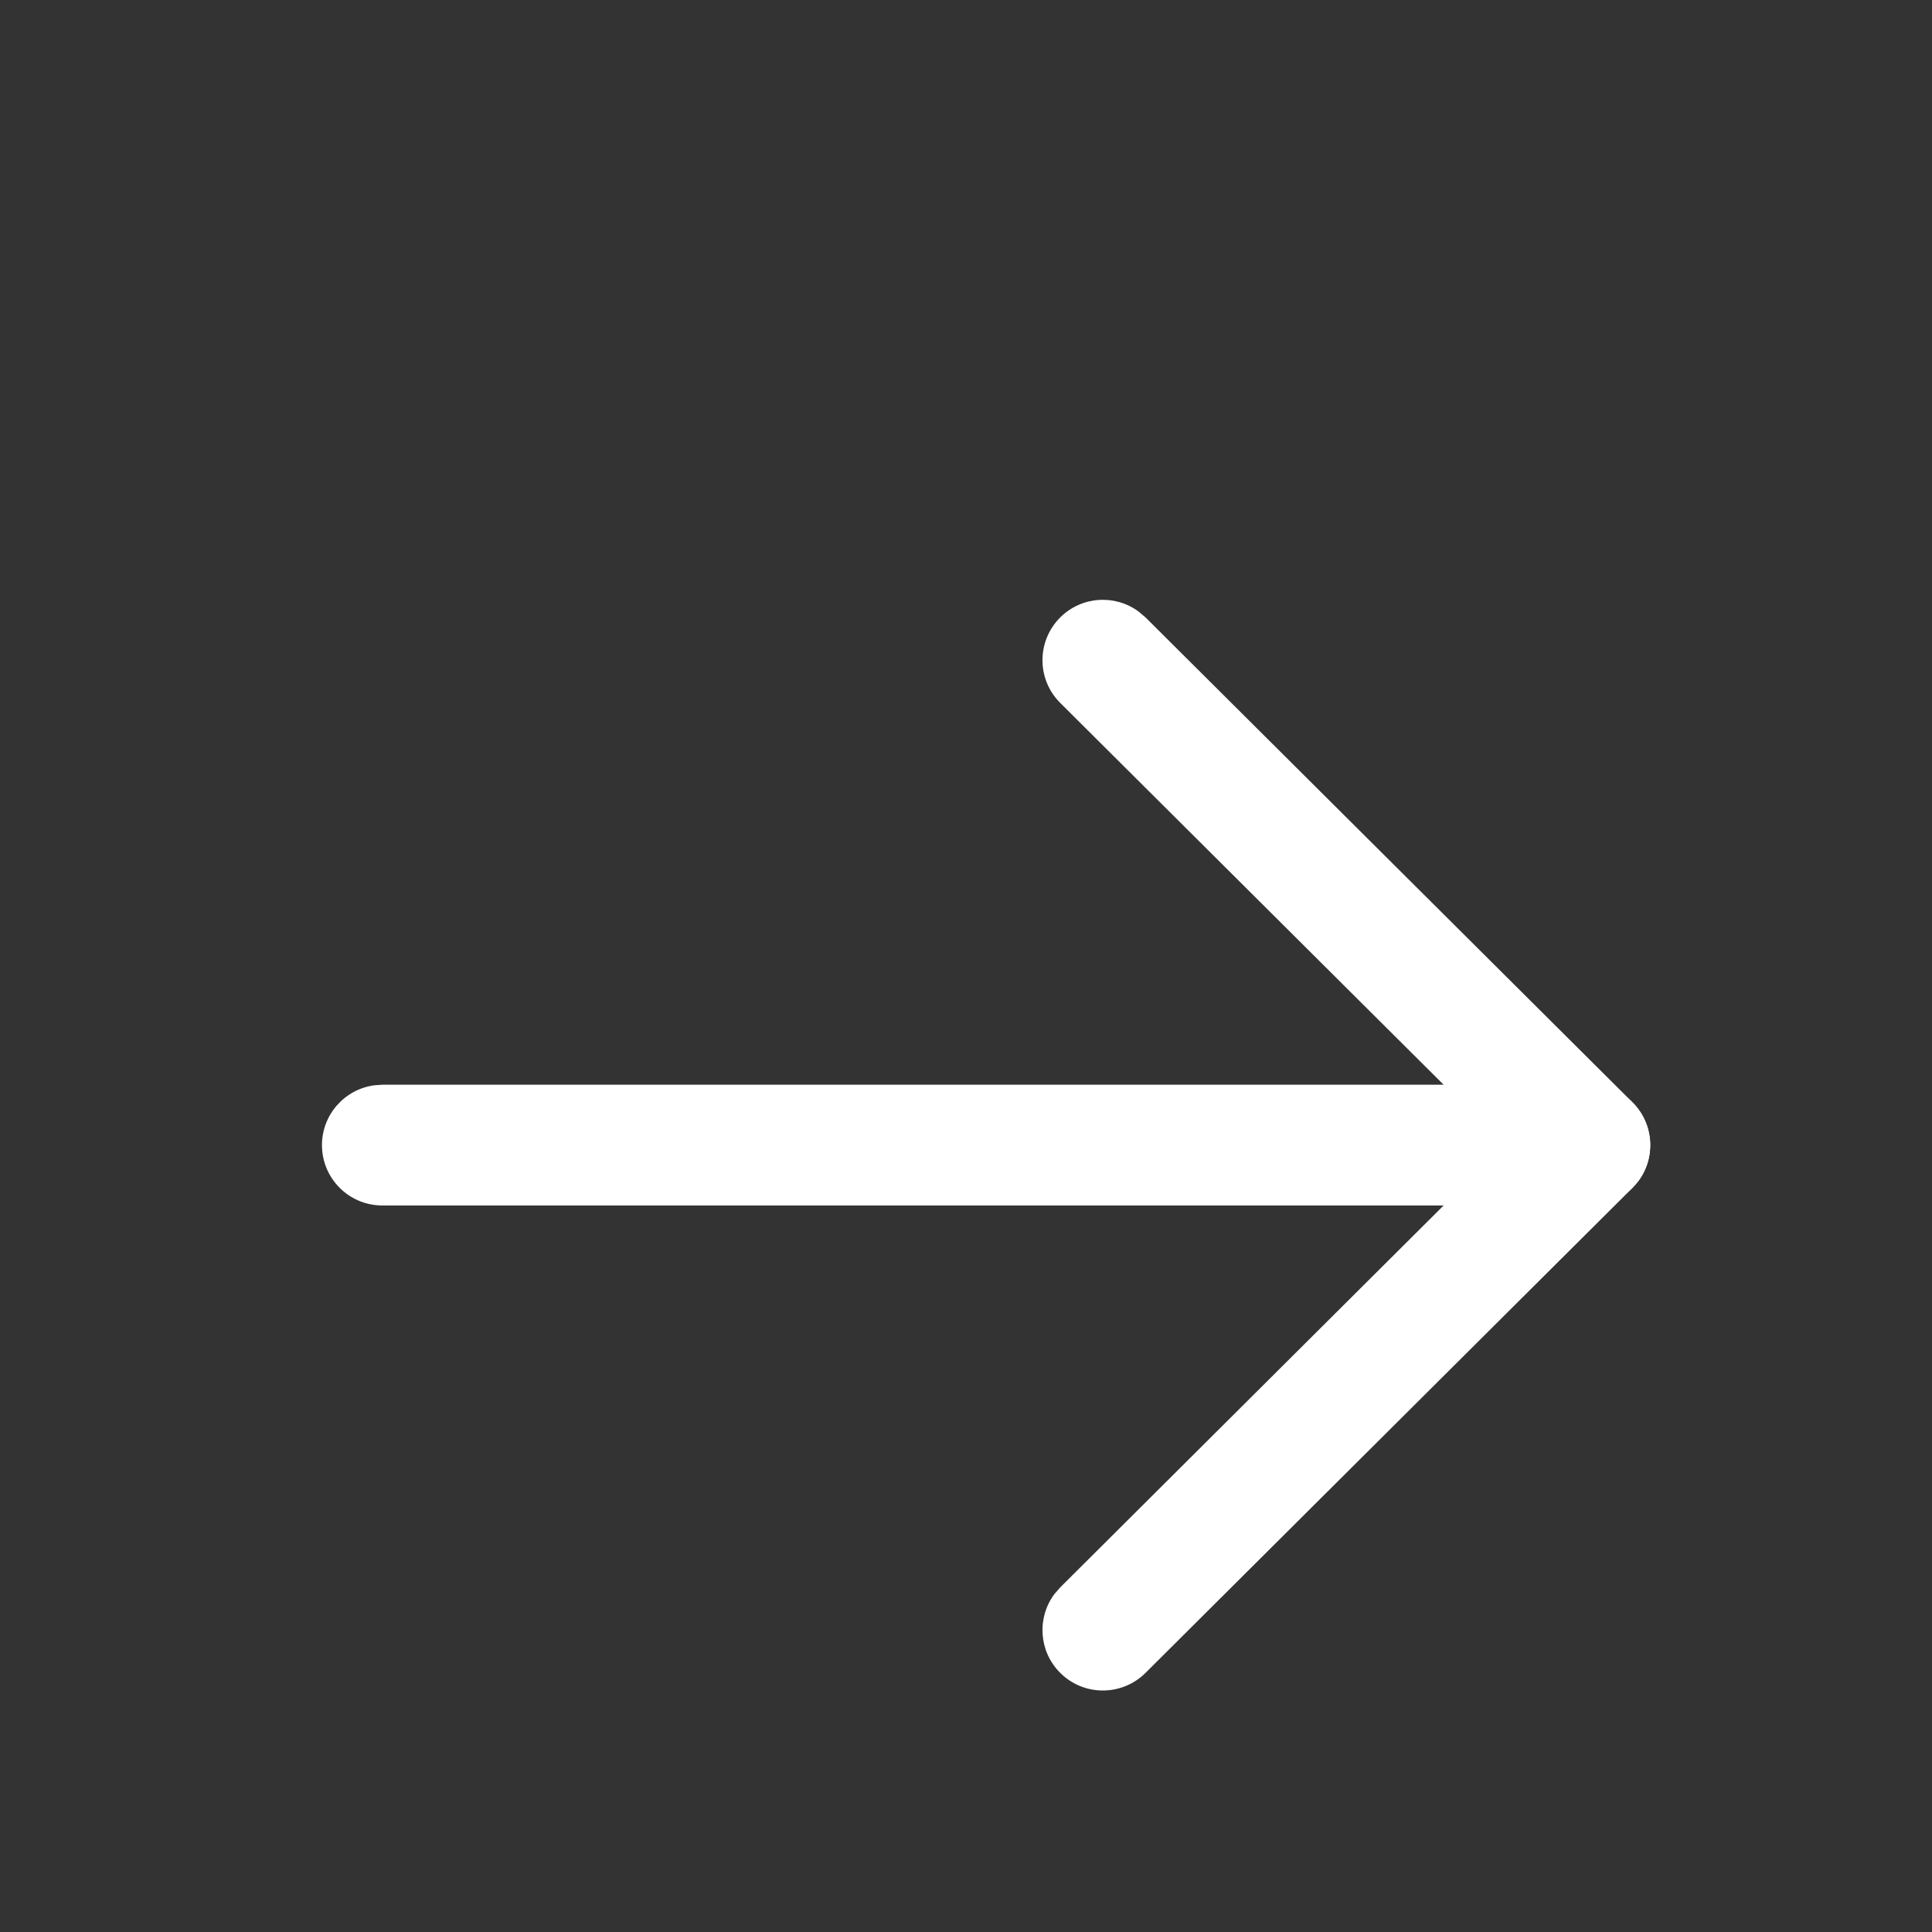
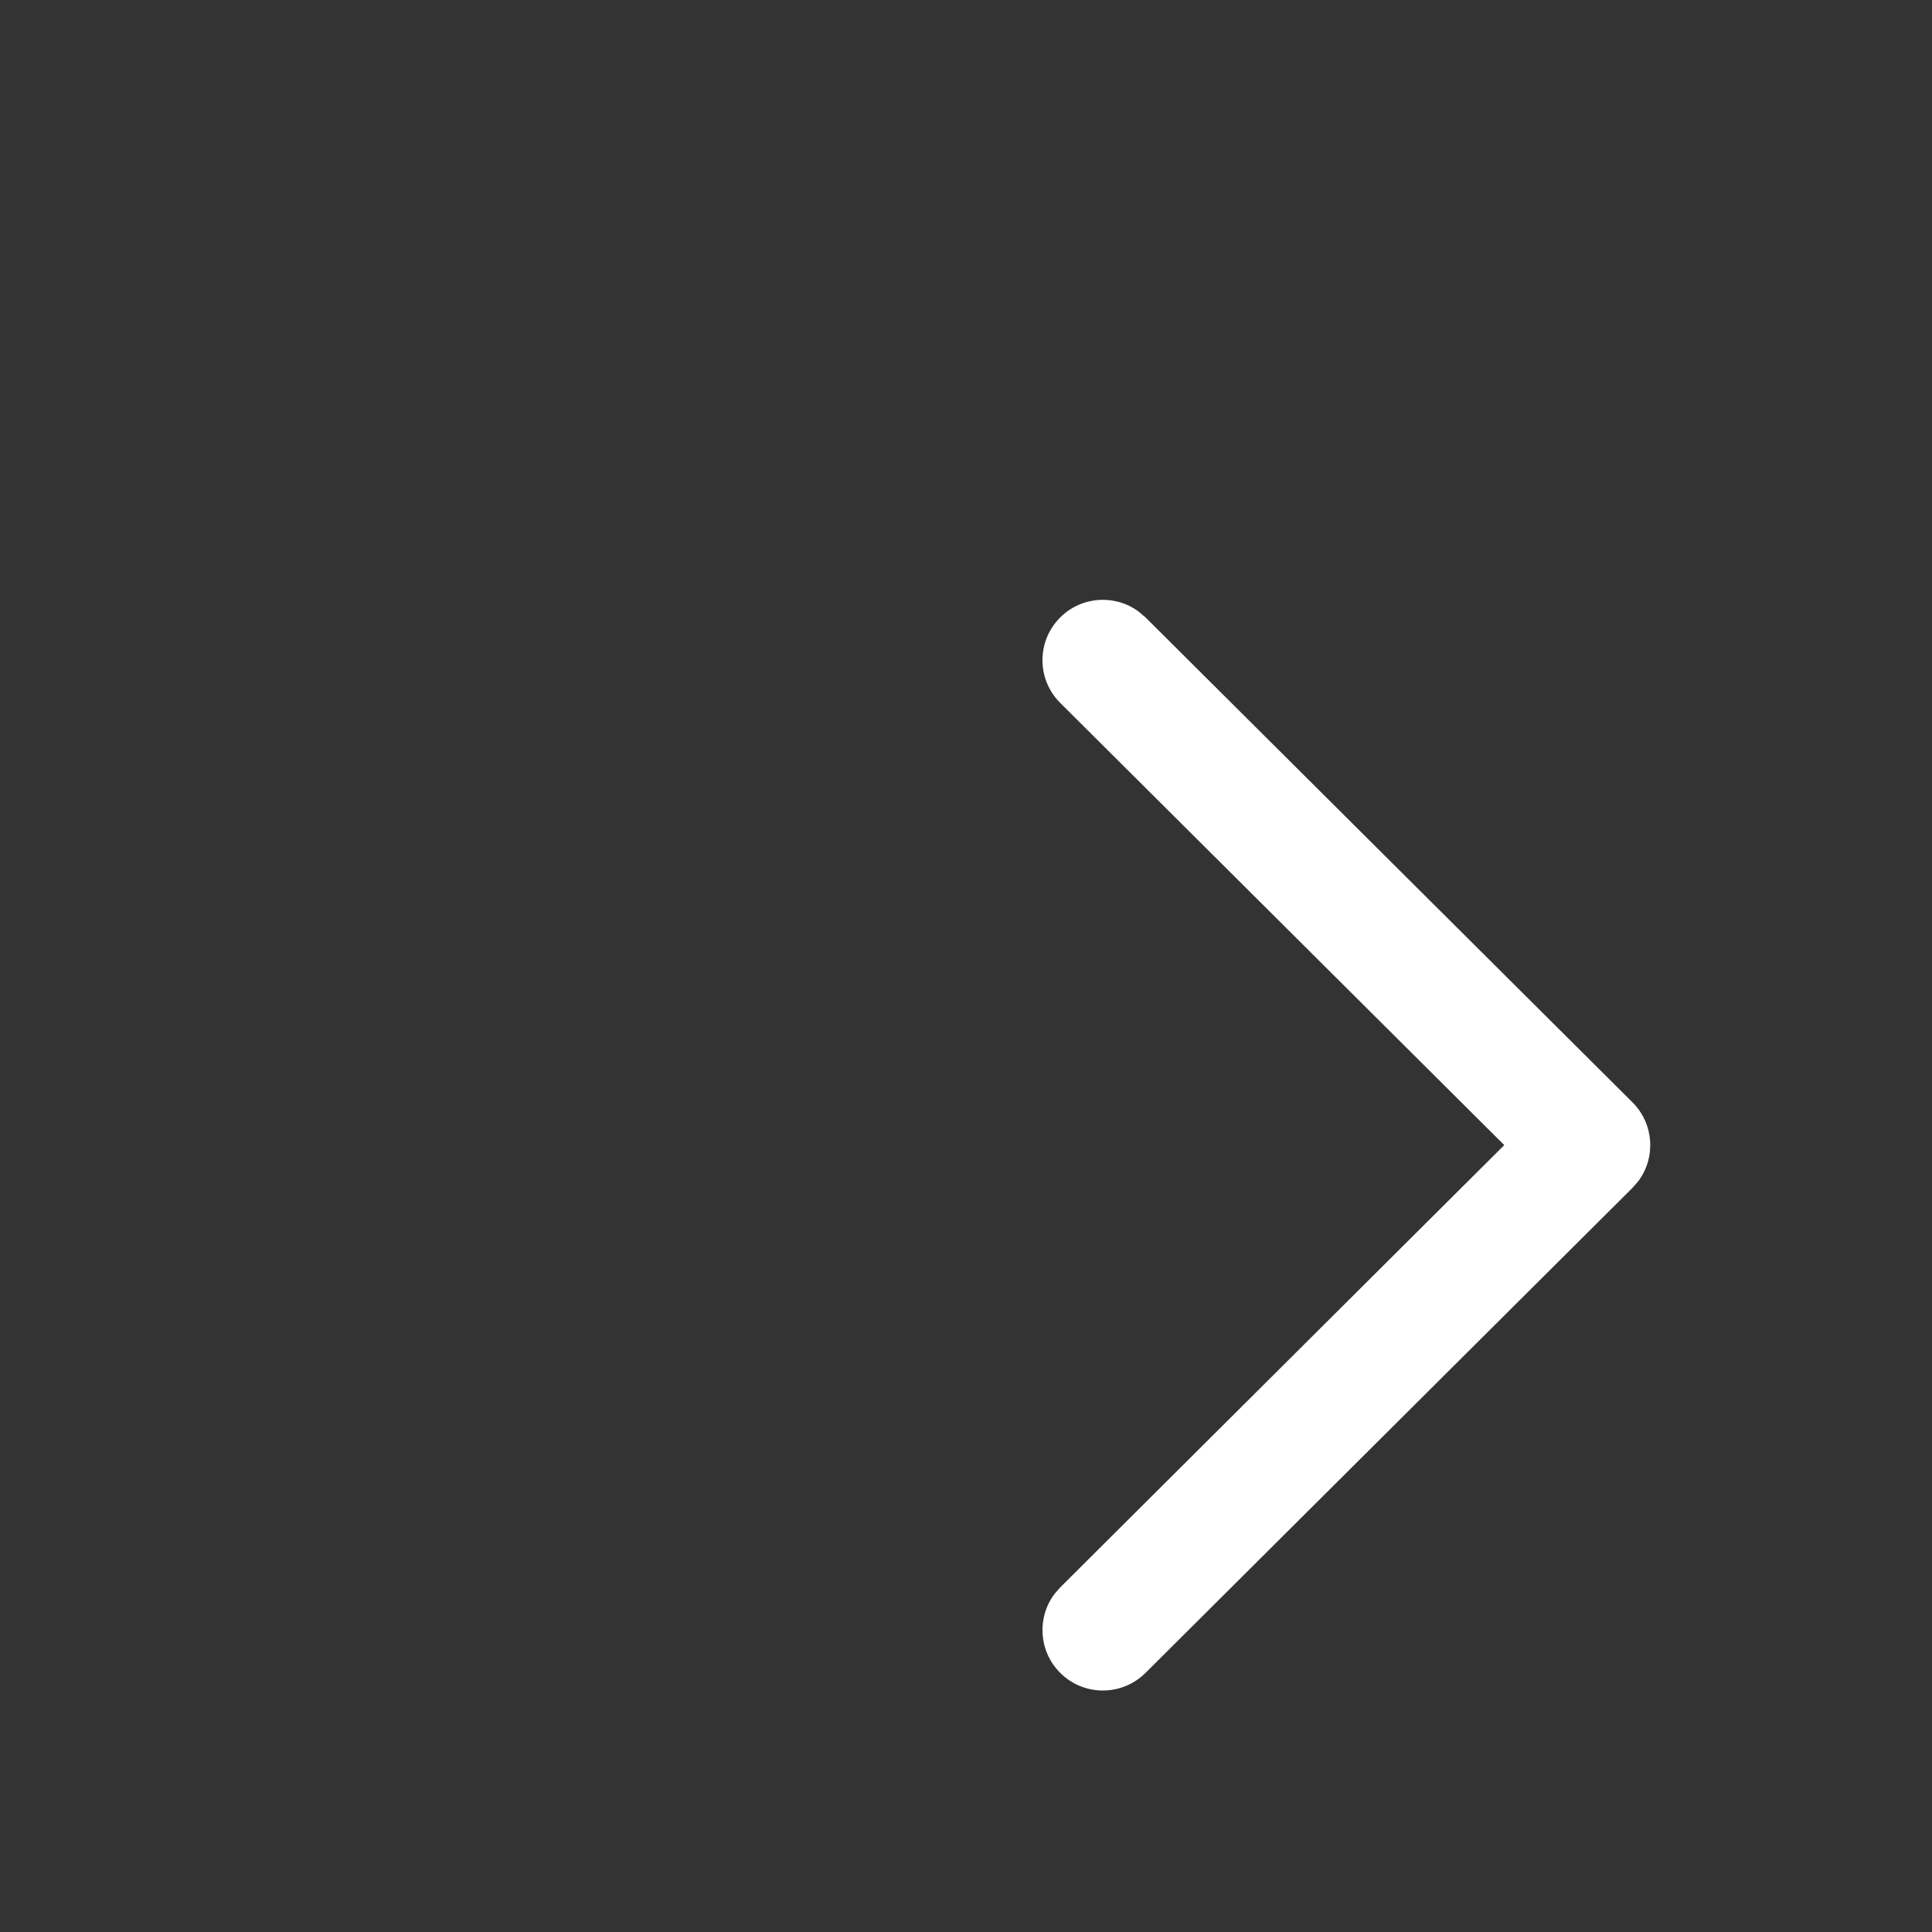
<svg xmlns="http://www.w3.org/2000/svg" width="20" height="20" viewBox="0 0 20 20" fill="none">
  <rect x="0" y="0" width="20" height="20" fill="#333333" stroke="none" />
-   <path d="M3.333 11.854C3.333 11.538 3.568 11.277 3.873 11.235L3.958 11.229H16.458C16.803 11.229 17.083 11.509 17.083 11.854C17.083 12.171 16.848 12.432 16.543 12.474L16.458 12.479H3.958C3.613 12.479 3.333 12.2 3.333 11.854Z" fill="white" />
  <path d="M10.976 7.277C10.731 7.034 10.73 6.638 10.974 6.393C11.195 6.171 11.542 6.15 11.787 6.331L11.858 6.391L16.899 11.411C17.122 11.633 17.143 11.982 16.96 12.227L16.899 12.297L11.858 17.318C11.613 17.561 11.217 17.561 10.974 17.316C10.752 17.094 10.733 16.746 10.915 16.502L10.976 16.432L15.572 11.854L10.976 7.277Z" fill="white" />
</svg>